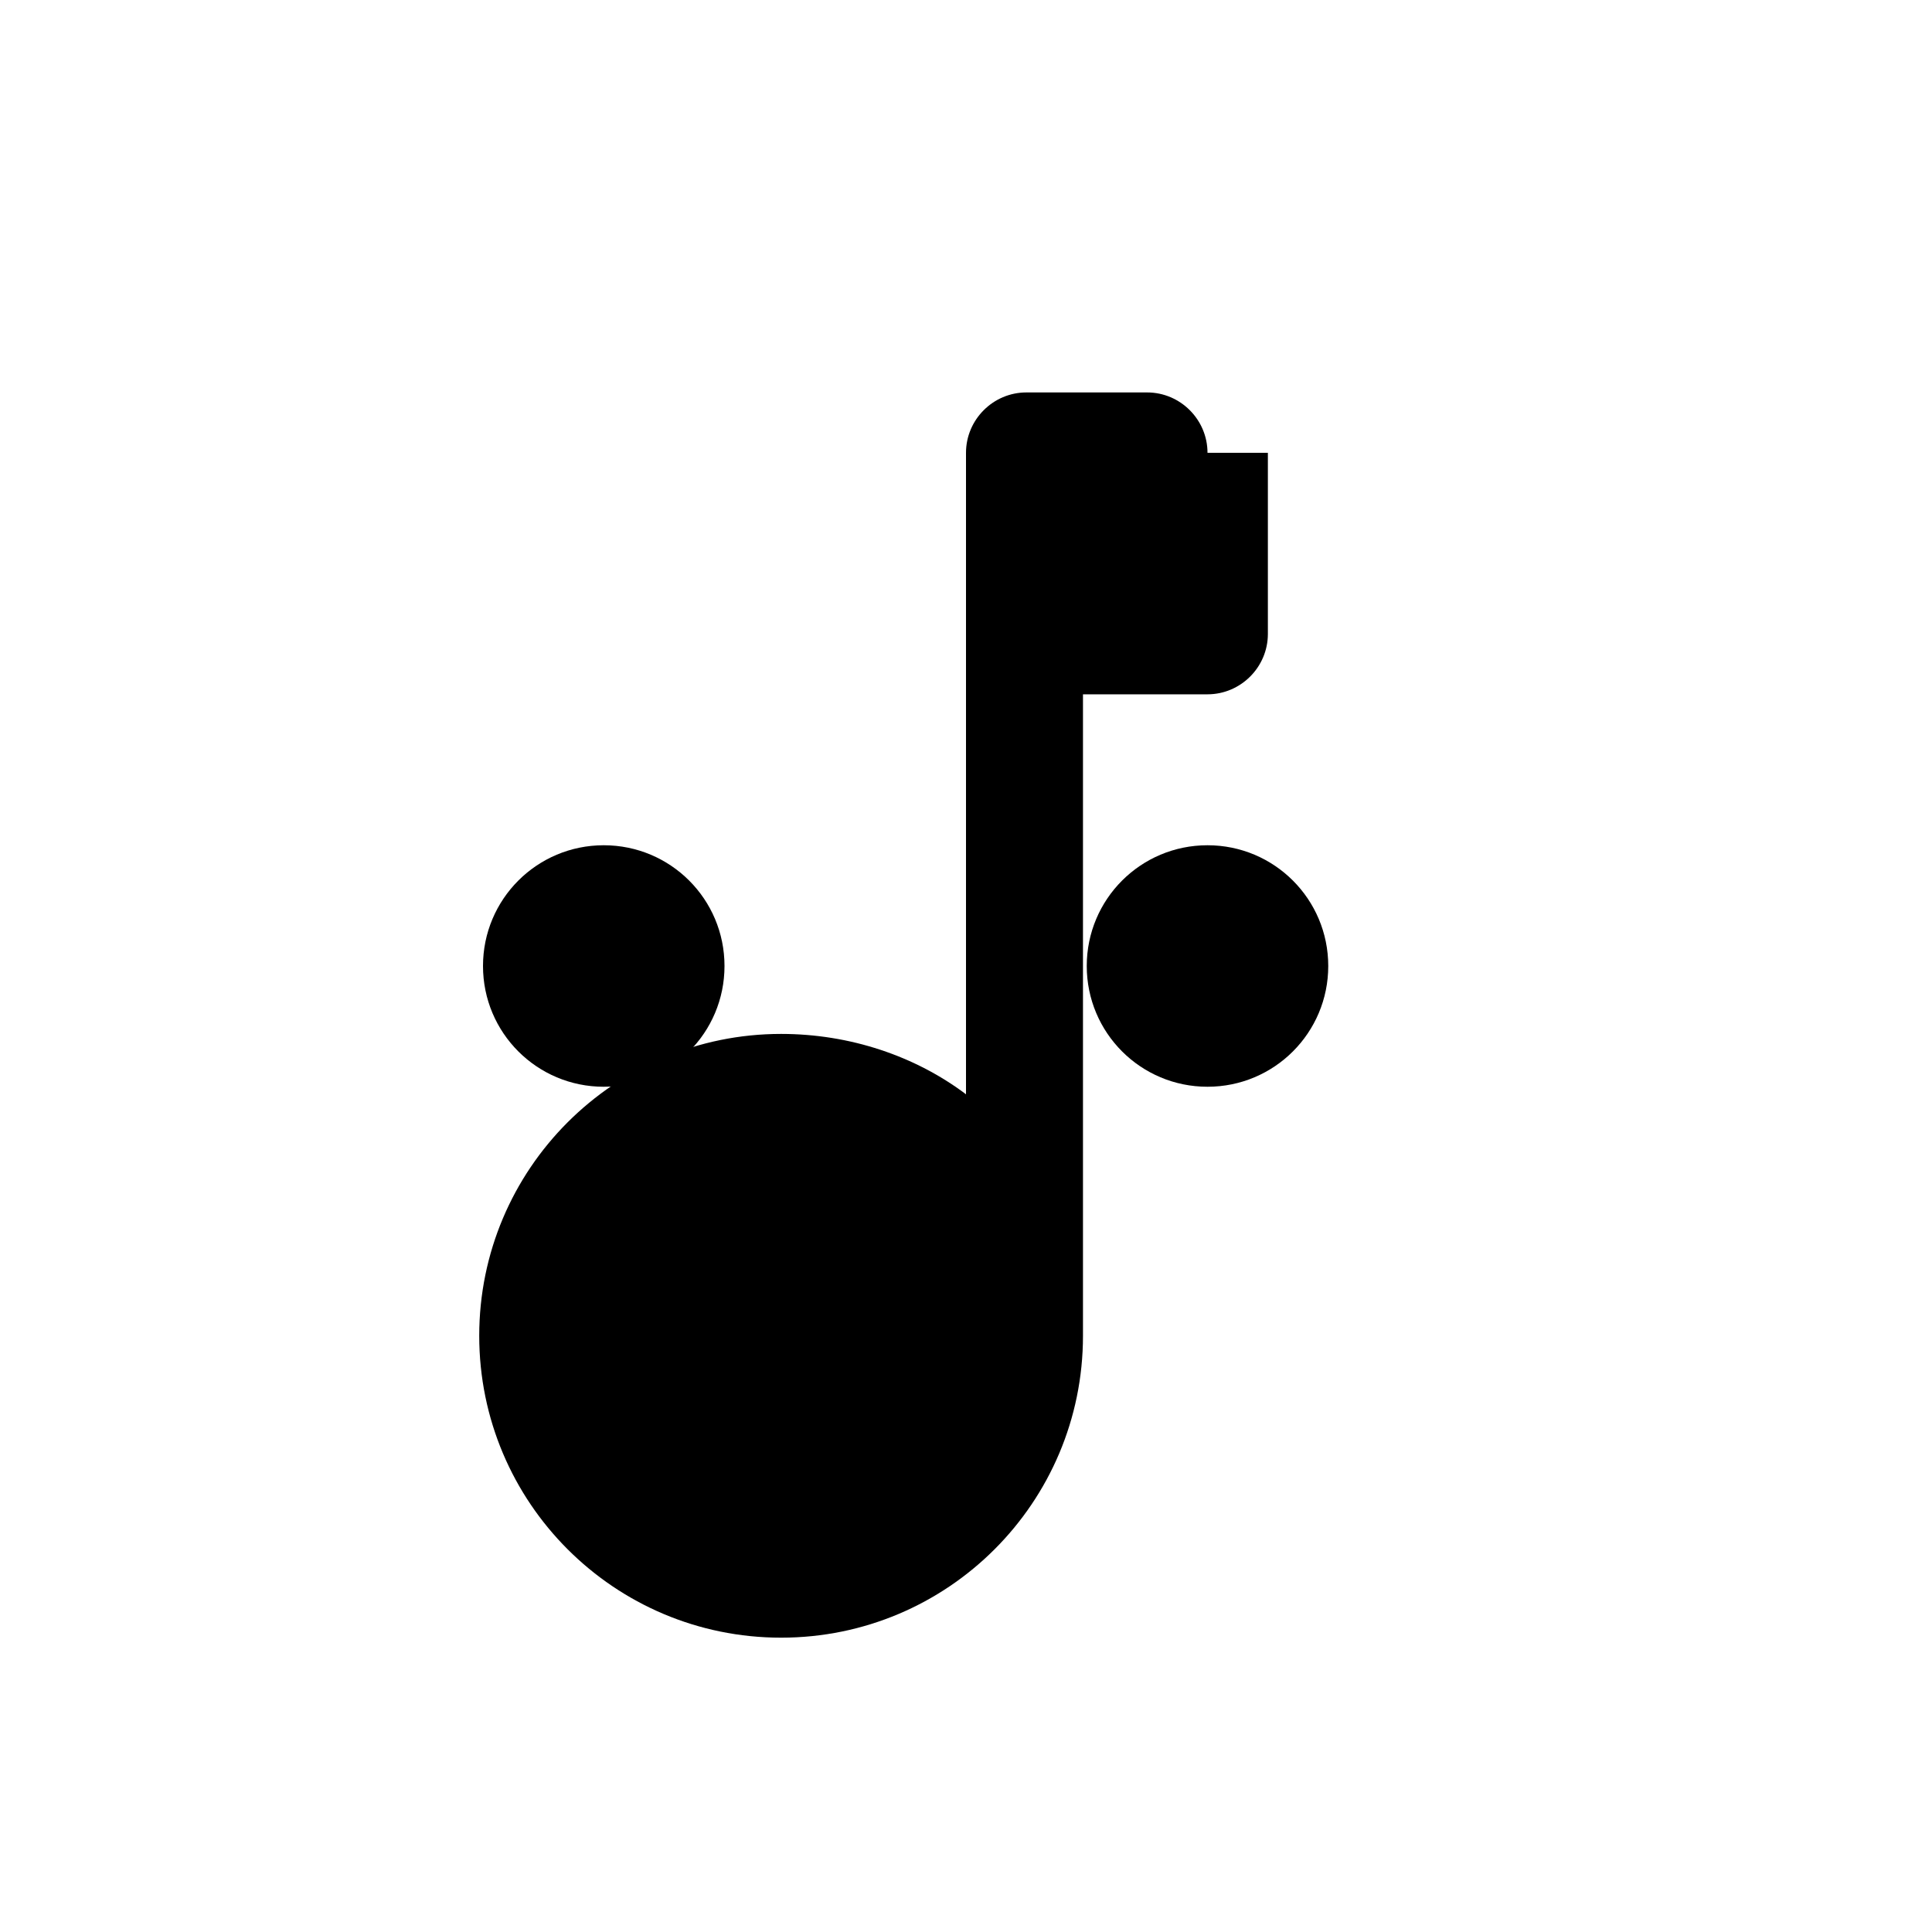
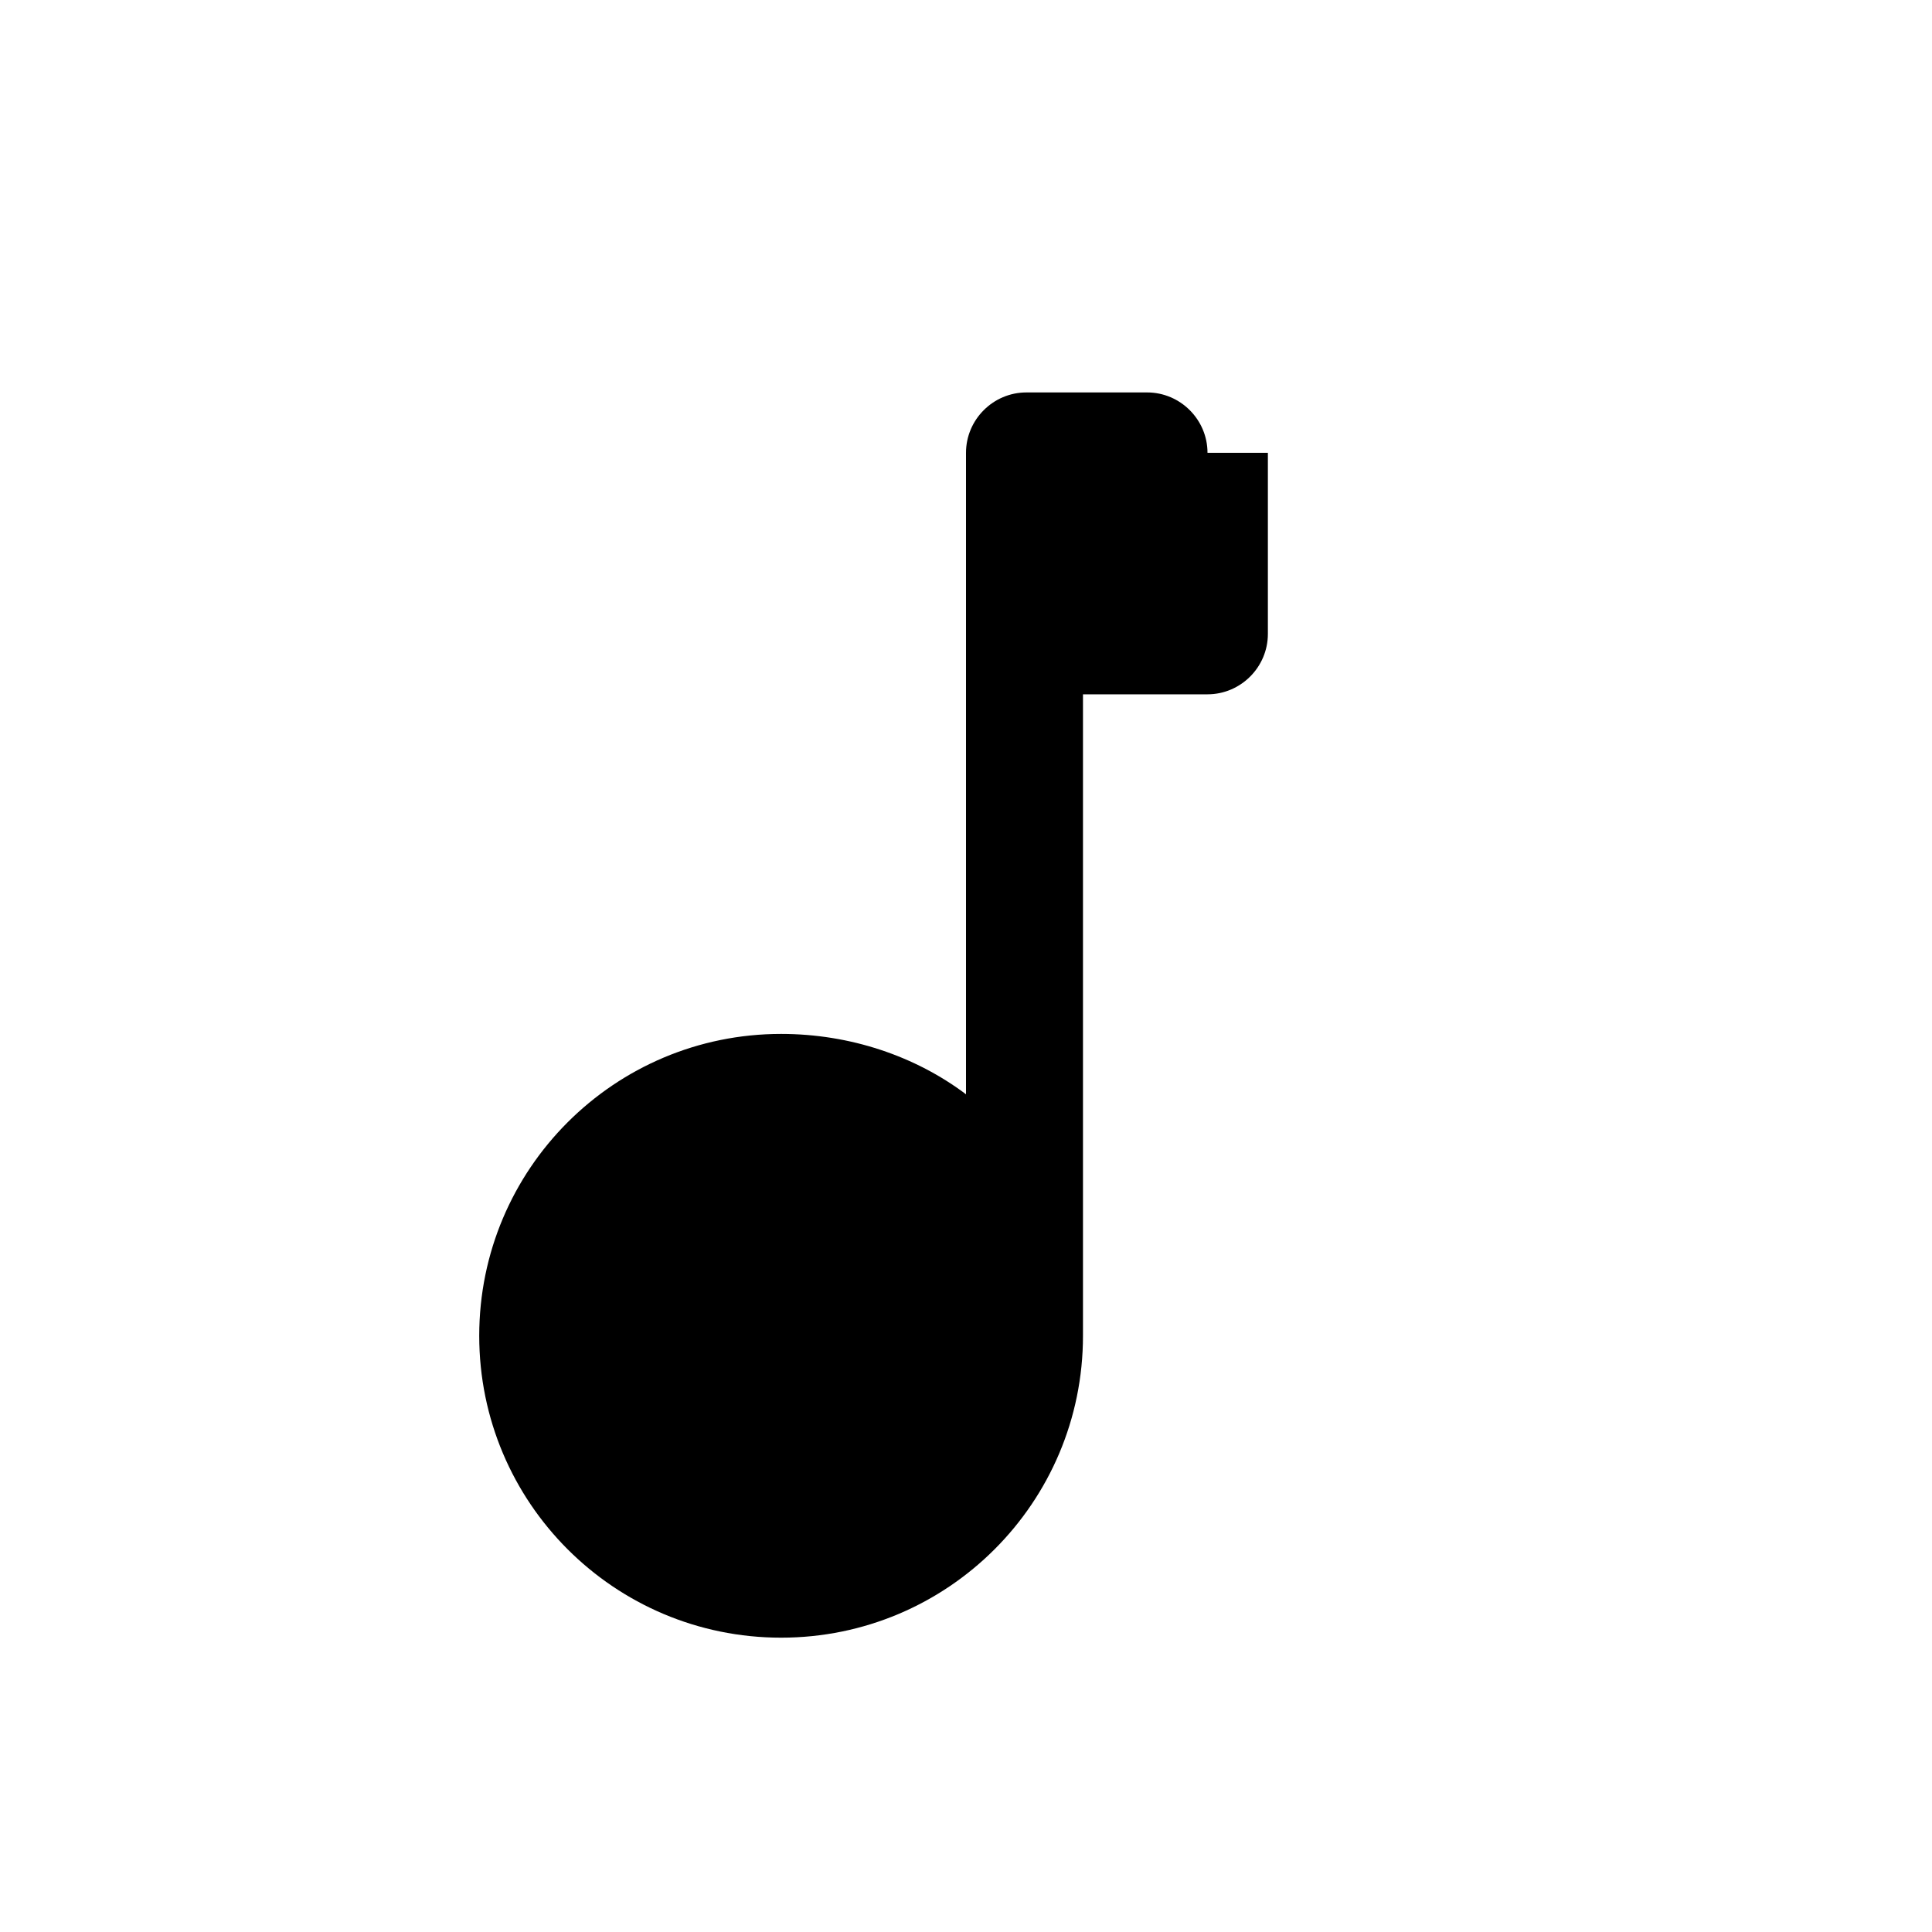
<svg xmlns="http://www.w3.org/2000/svg" viewBox="0 0 512 512" width="512" height="512">
  <path d="M320 120c0-8.8-7.2-16-16-16h-32c-8.8 0-16 7.2-16 16v170c-13.4-10.1-30.7-16-49-16-44.2 0-80 35.8-80 80s35.8 80 80 80 80-35.8 80-80V184h33c8.8 0 16-7.2 16-16v-48z" fill="black" />
-   <path d="M128 256c0-17.7 14.3-32 32-32s32 14.3 32 32-14.3 32-32 32-32-14.3-32-32zm224 0c0 17.7-14.3 32-32 32s-32-14.3-32-32 14.3-32 32-32 32 14.3 32 32z" fill="black" />
</svg>